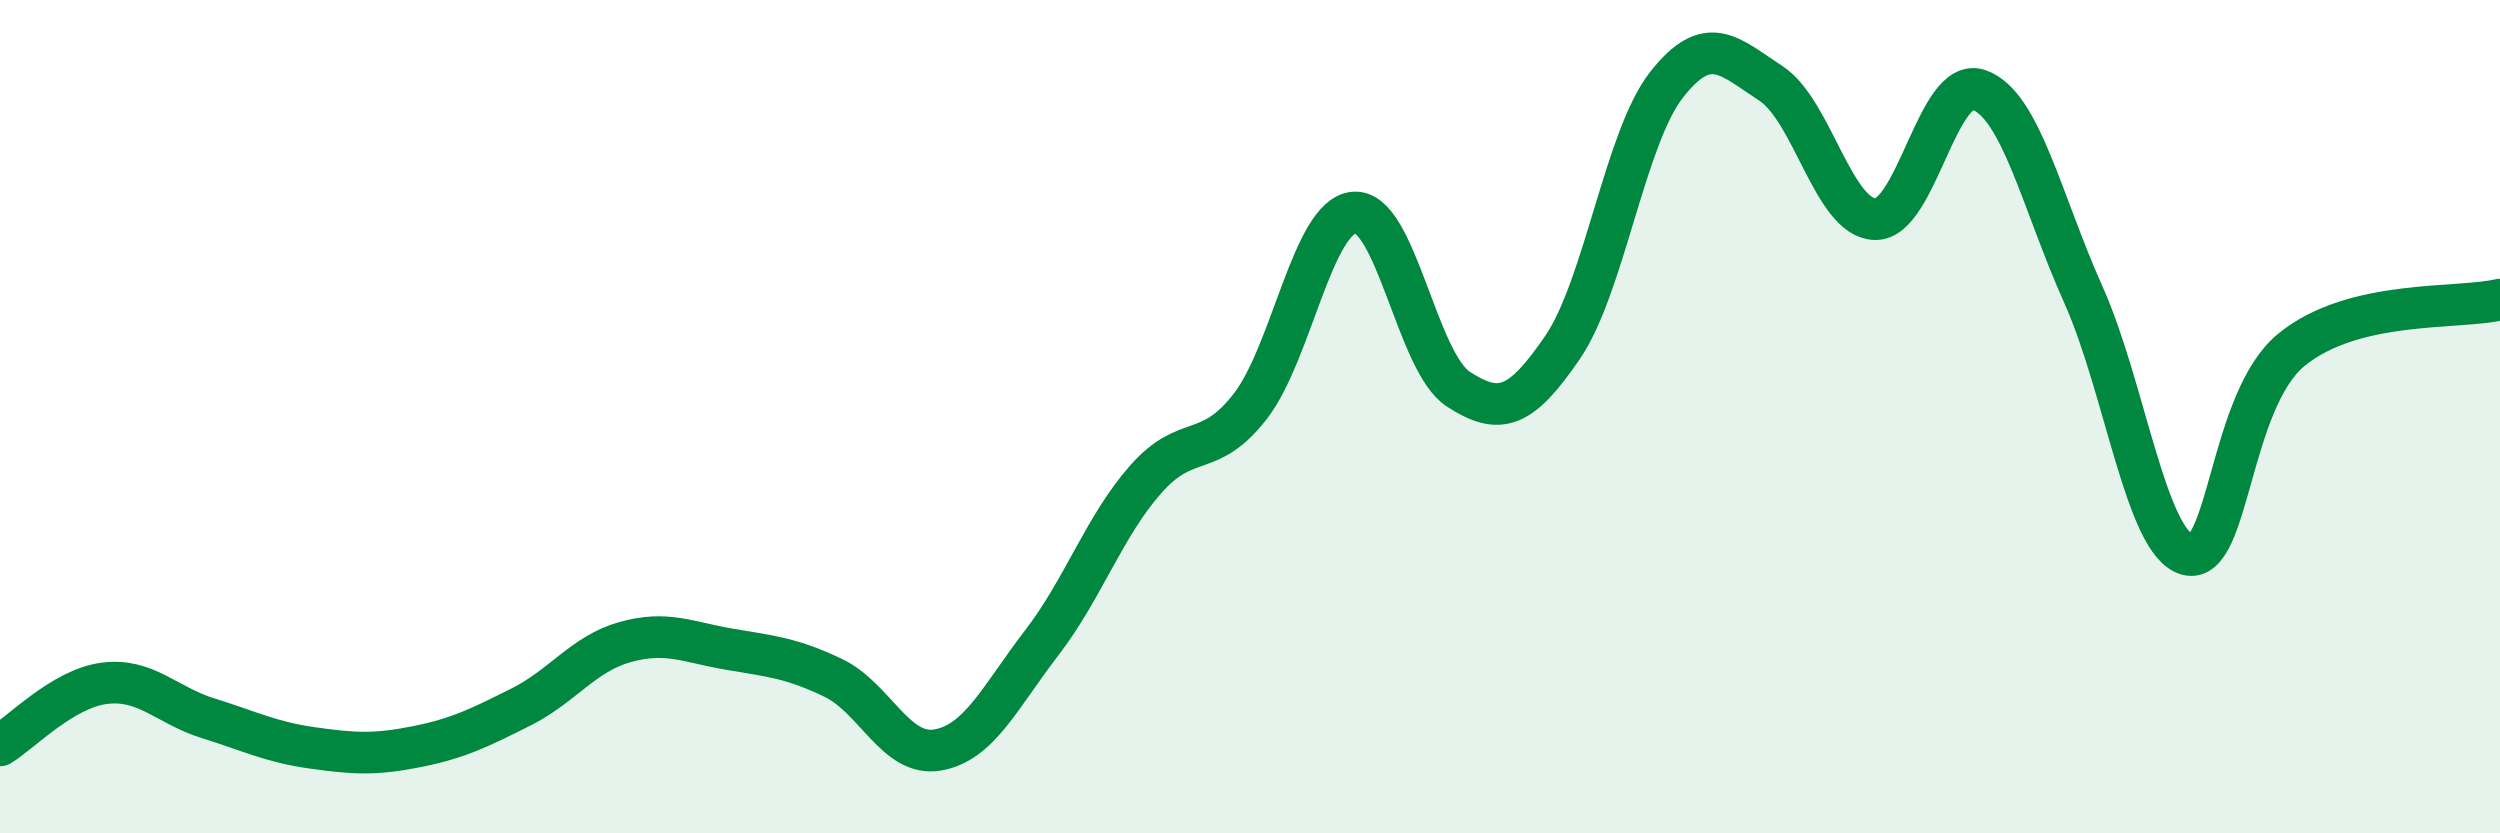
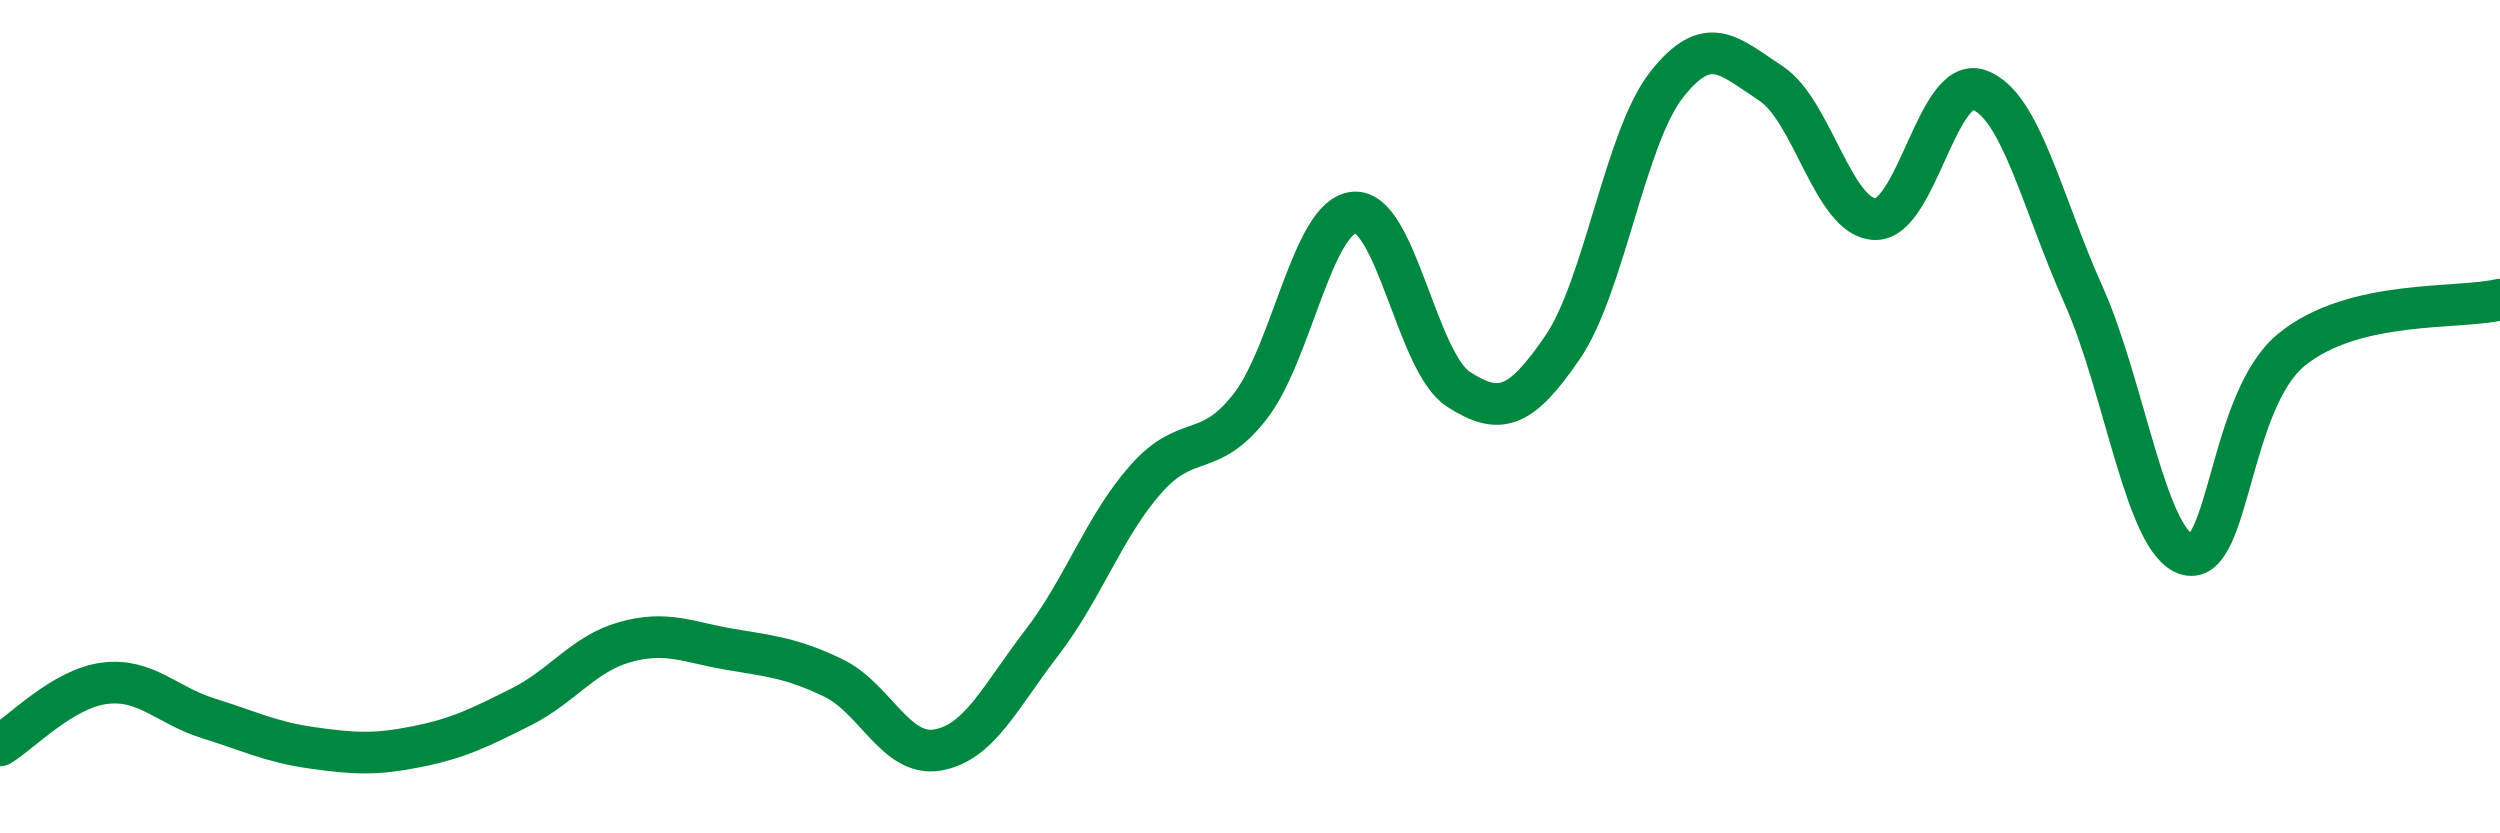
<svg xmlns="http://www.w3.org/2000/svg" width="60" height="20" viewBox="0 0 60 20">
-   <path d="M 0,17.89 C 0.5,17.59 1.5,16.53 2.5,16.4 C 3.5,16.27 4,16.93 5,17.24 C 6,17.55 6.5,17.81 7.5,17.95 C 8.5,18.09 9,18.12 10,17.92 C 11,17.72 11.5,17.47 12.5,16.97 C 13.5,16.47 14,15.69 15,15.41 C 16,15.13 16.5,15.41 17.5,15.58 C 18.5,15.75 19,15.79 20,16.27 C 21,16.75 21.5,18.17 22.5,18 C 23.5,17.83 24,16.73 25,15.43 C 26,14.13 26.5,12.63 27.5,11.5 C 28.5,10.37 29,11.04 30,9.76 C 31,8.48 31.5,5.18 32.5,5.1 C 33.5,5.02 34,8.69 35,9.34 C 36,9.99 36.5,9.8 37.5,8.34 C 38.5,6.88 39,3.3 40,2.03 C 41,0.76 41.5,1.35 42.5,2 C 43.5,2.65 44,5.23 45,5.26 C 46,5.29 46.5,1.8 47.5,2.16 C 48.5,2.52 49,4.84 50,7.07 C 51,9.3 51.5,13.05 52.5,13.31 C 53.5,13.57 53.5,9.61 55,8.39 C 56.5,7.17 59,7.43 60,7.19L60 20L0 20Z" fill="#008740" opacity="0.1" stroke-linecap="round" stroke-linejoin="round" />
  <path d="M 0,17.89 C 0.5,17.59 1.5,16.53 2.5,16.4 C 3.5,16.27 4,16.93 5,17.24 C 6,17.55 6.5,17.81 7.5,17.95 C 8.5,18.09 9,18.12 10,17.92 C 11,17.72 11.5,17.47 12.5,16.97 C 13.5,16.47 14,15.69 15,15.41 C 16,15.13 16.5,15.41 17.5,15.58 C 18.5,15.75 19,15.79 20,16.27 C 21,16.75 21.5,18.17 22.5,18 C 23.5,17.83 24,16.73 25,15.43 C 26,14.13 26.5,12.63 27.5,11.5 C 28.5,10.37 29,11.04 30,9.76 C 31,8.48 31.5,5.18 32.5,5.1 C 33.5,5.02 34,8.69 35,9.34 C 36,9.99 36.5,9.8 37.5,8.34 C 38.5,6.88 39,3.3 40,2.03 C 41,0.76 41.5,1.35 42.5,2 C 43.5,2.65 44,5.23 45,5.26 C 46,5.29 46.5,1.8 47.5,2.16 C 48.5,2.52 49,4.84 50,7.07 C 51,9.3 51.5,13.05 52.5,13.31 C 53.5,13.57 53.5,9.61 55,8.39 C 56.5,7.17 59,7.43 60,7.19" stroke="#008740" stroke-width="1" fill="none" stroke-linecap="round" stroke-linejoin="round" />
</svg>